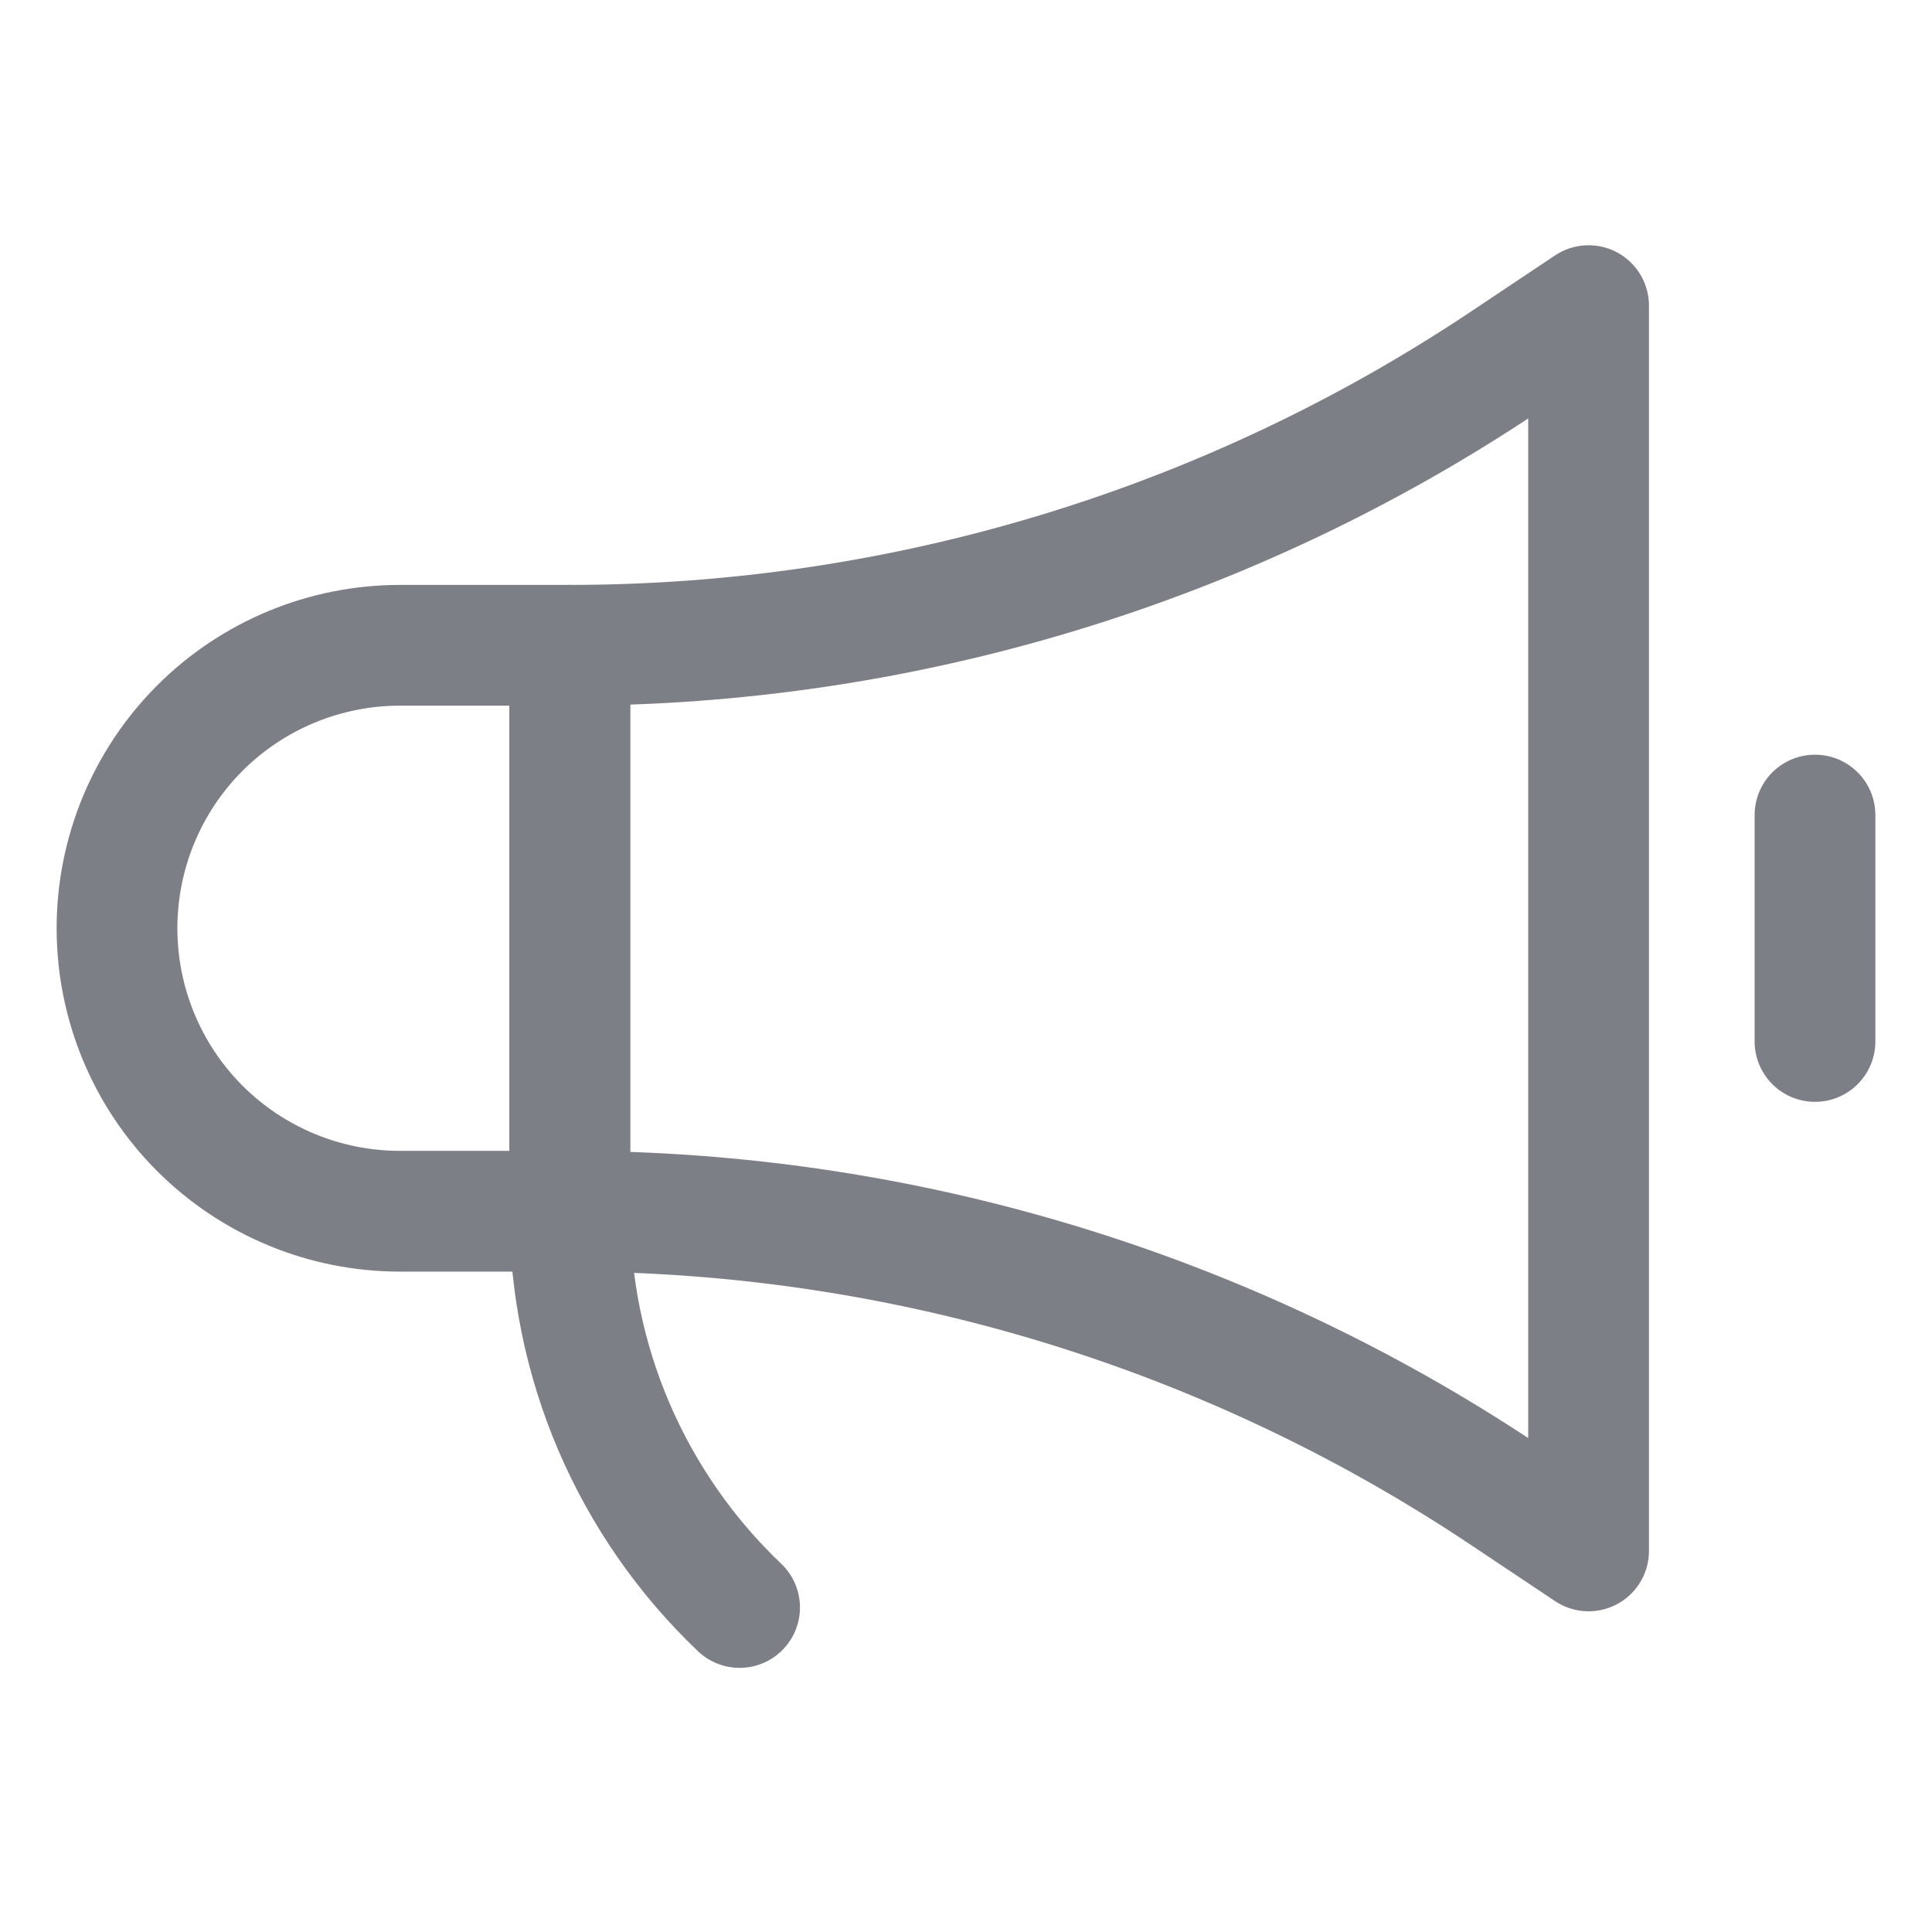
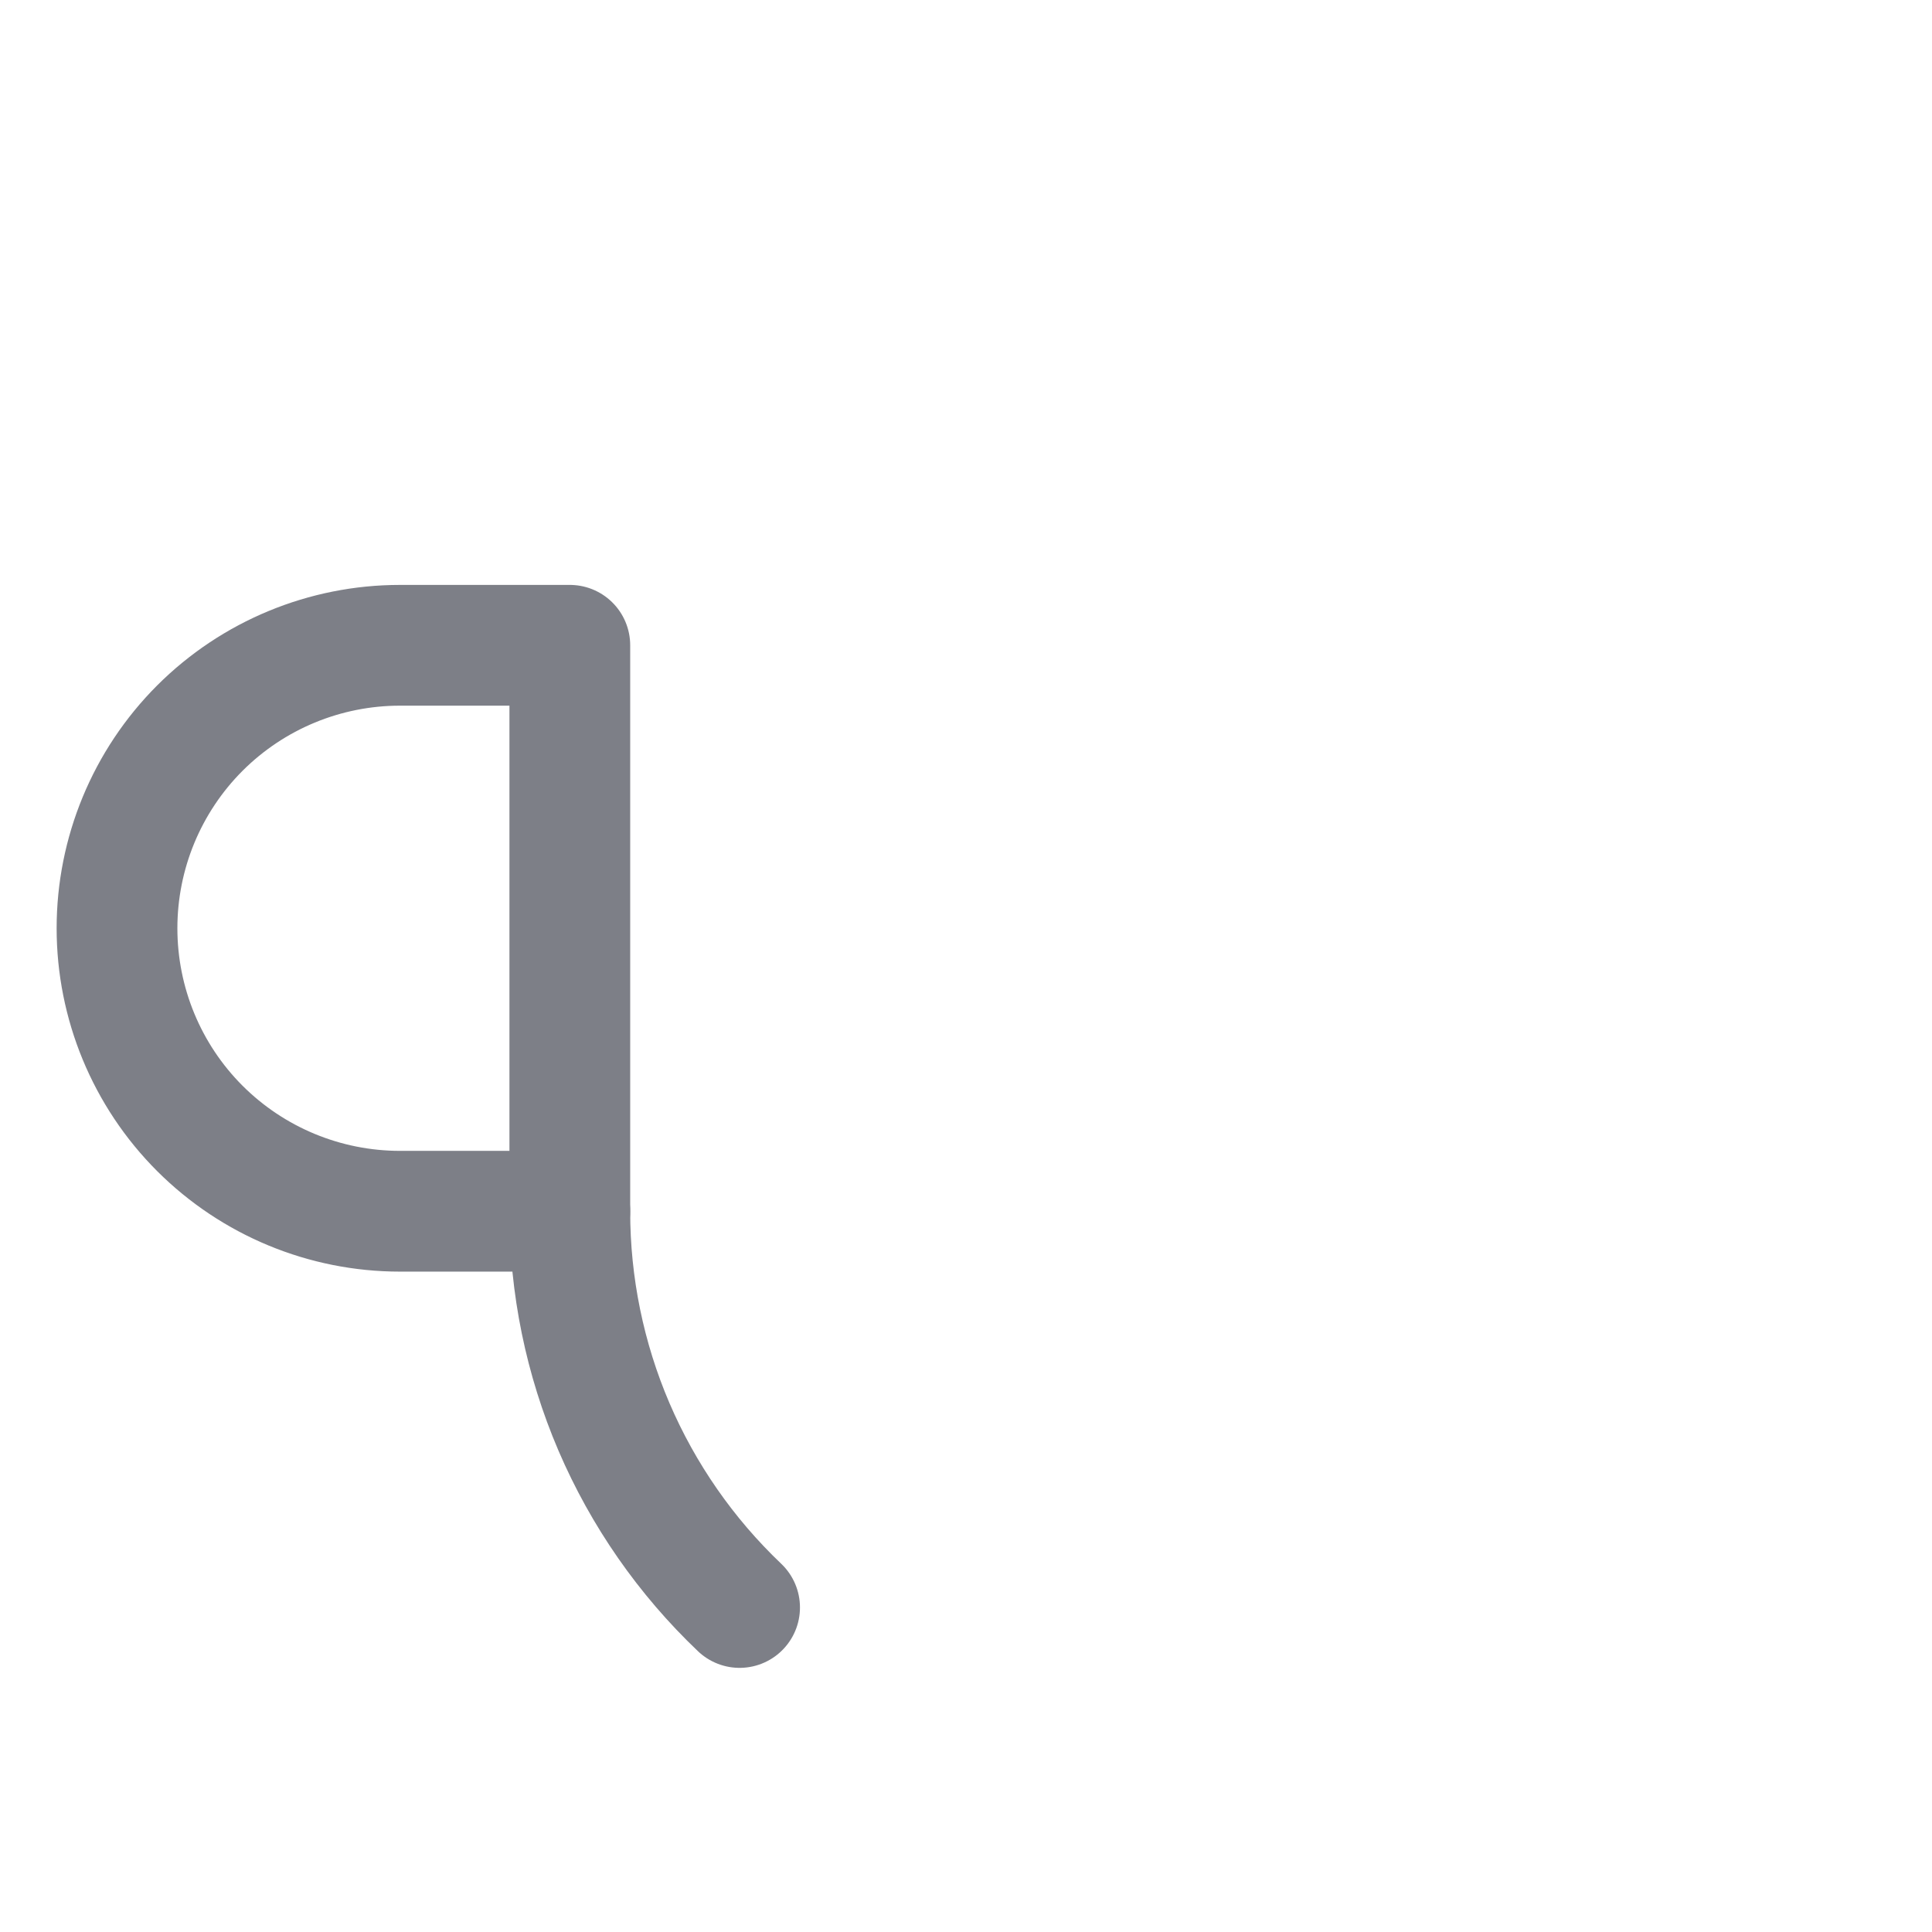
<svg xmlns="http://www.w3.org/2000/svg" width="32" height="32" viewBox="0 0 32 32" fill="none">
  <path d="M9.438 20.062H6.625C5.382 20.062 4.19 19.569 3.31 18.69C2.431 17.811 1.938 16.618 1.938 15.375C1.938 14.132 2.431 12.94 3.31 12.06C4.19 11.181 5.382 10.688 6.625 10.688H9.438V20.062Z" stroke="#7D7F87" stroke-width="2" stroke-linecap="round" stroke-linejoin="round" />
-   <path d="M9.438 20.062C14.939 20.063 20.317 21.691 24.895 24.742L26.312 25.688V5.062L24.895 6.008C20.317 9.059 14.939 10.687 9.438 10.688V20.062Z" stroke="#7D7F87" stroke-width="2" stroke-linecap="round" stroke-linejoin="round" />
-   <path d="M30.062 13.5V17.25" stroke="#7D7F87" stroke-width="2" stroke-linecap="round" stroke-linejoin="round" />
  <path d="M9.438 20.062C9.437 21.29 9.686 22.505 10.169 23.633C10.653 24.761 11.361 25.779 12.25 26.625" stroke="#7D7F87" stroke-width="2" stroke-linecap="round" stroke-linejoin="round" />
</svg>